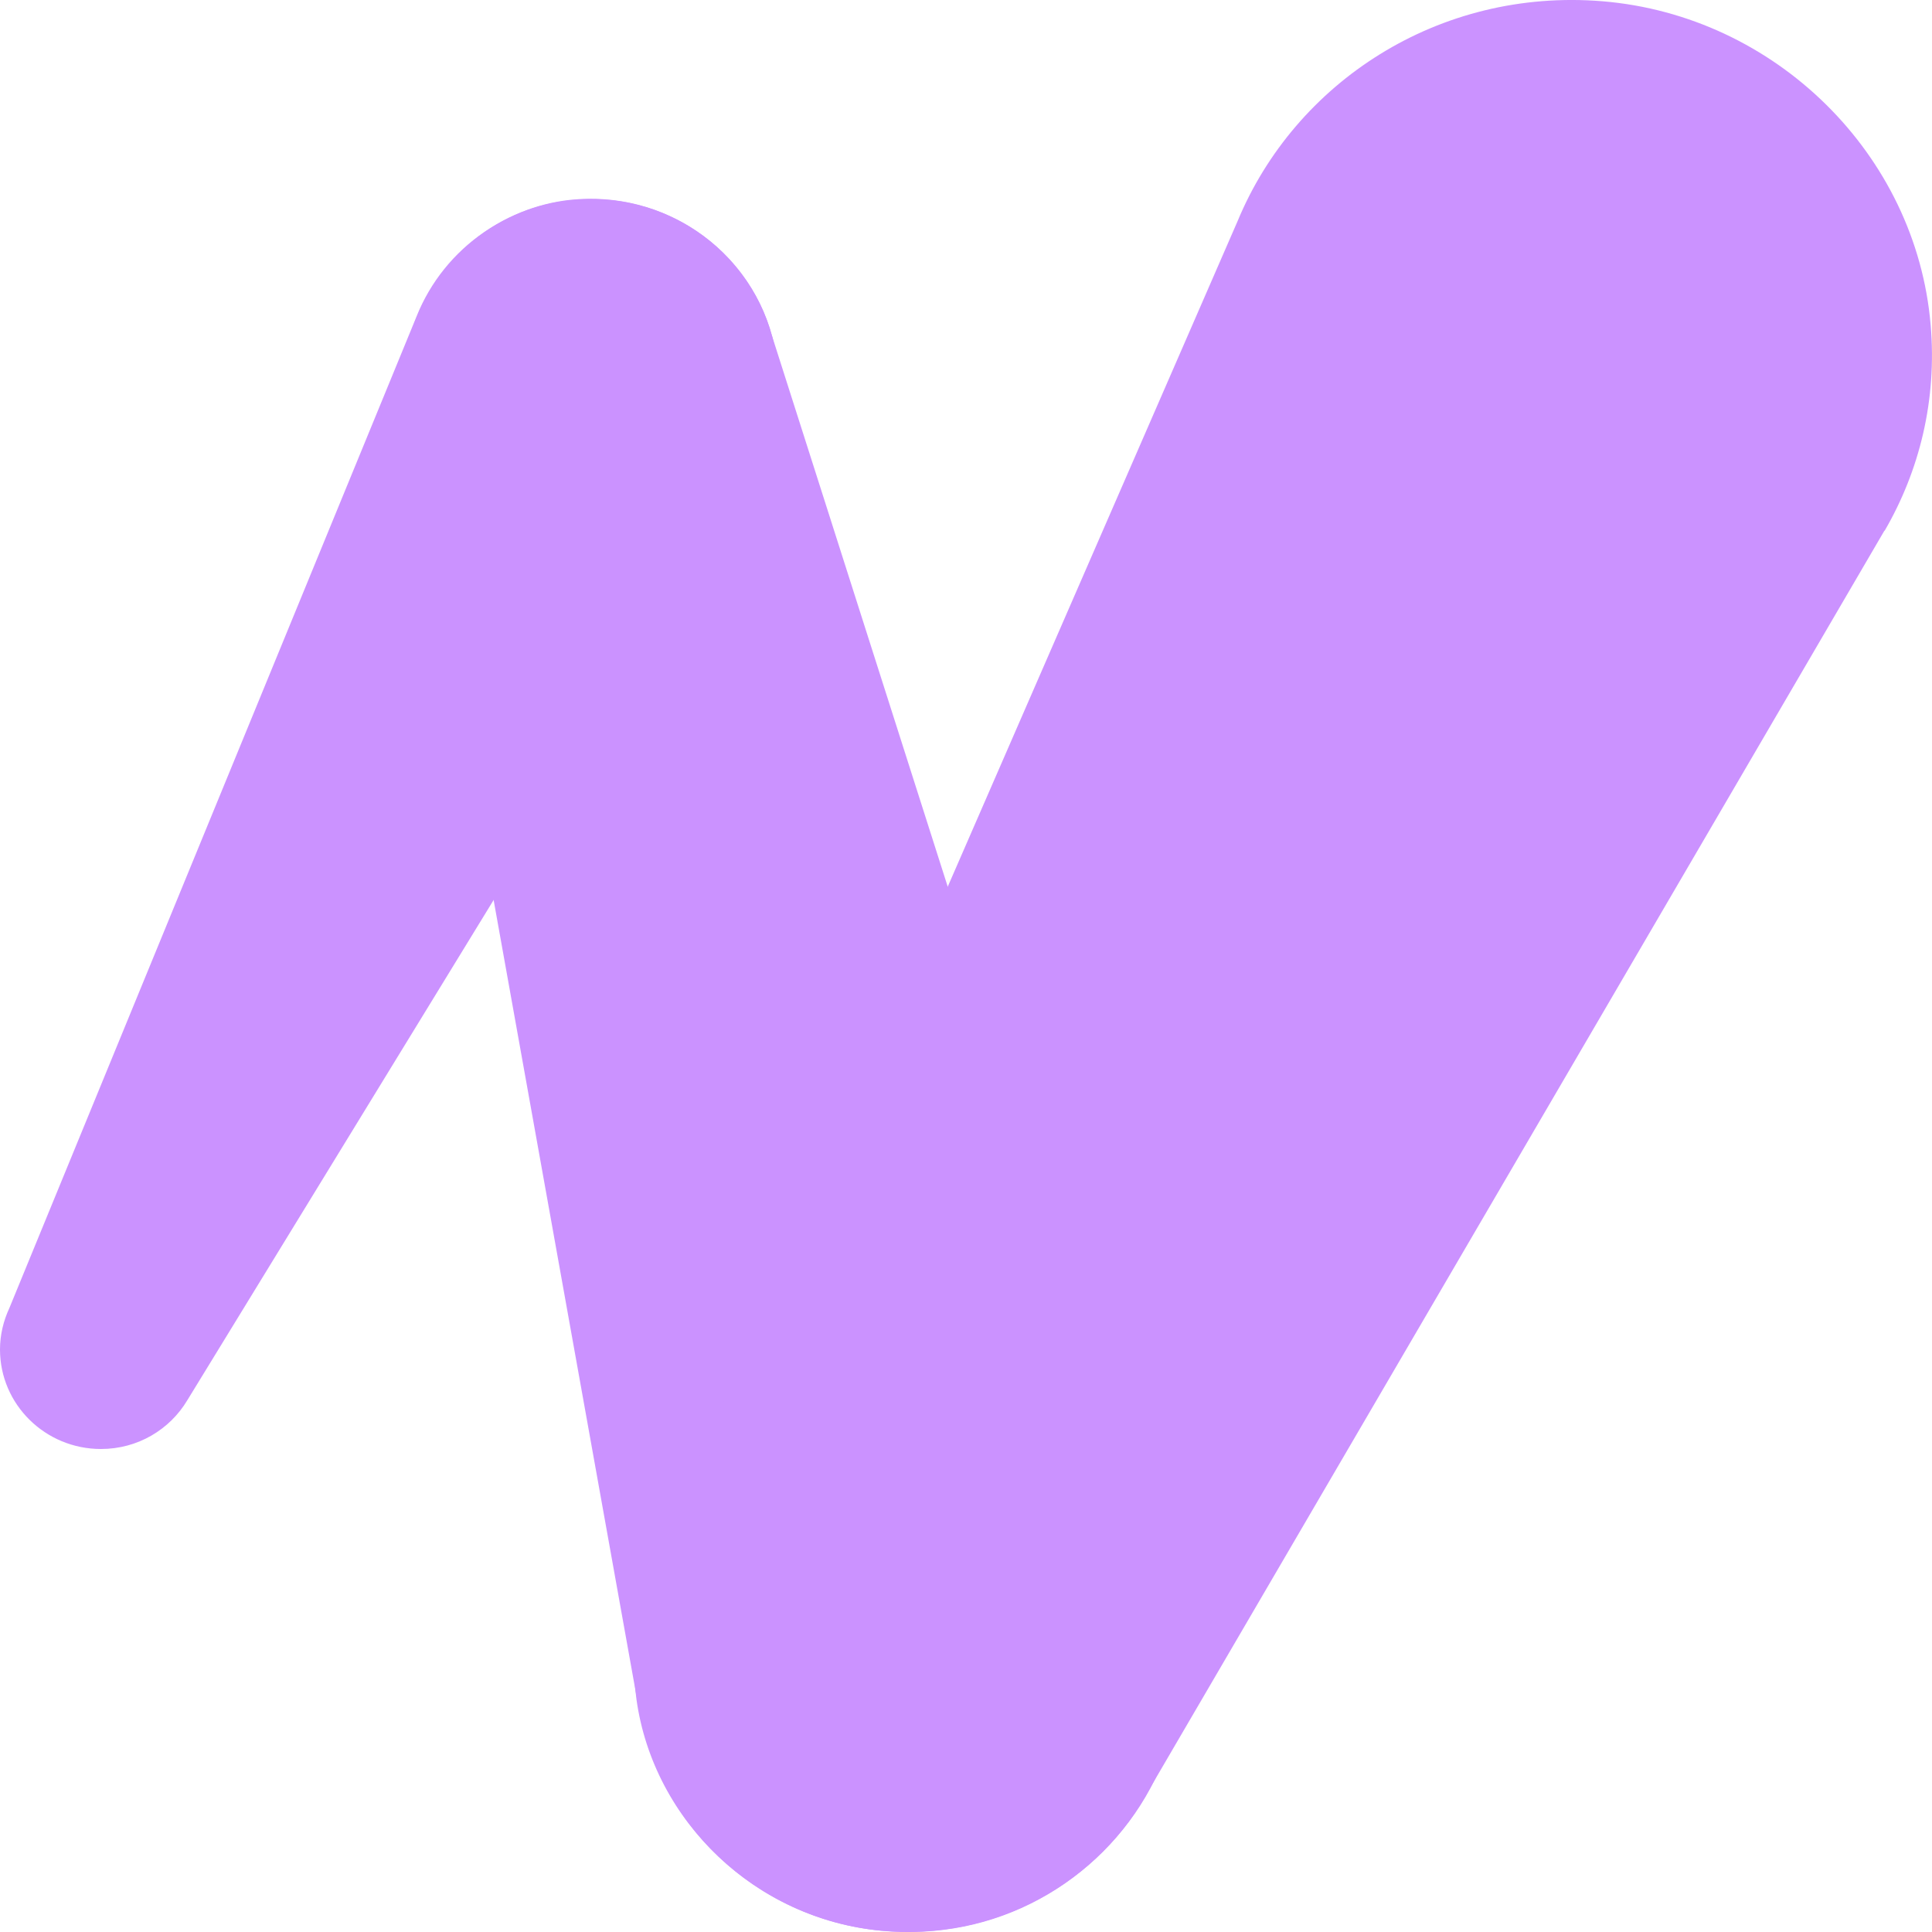
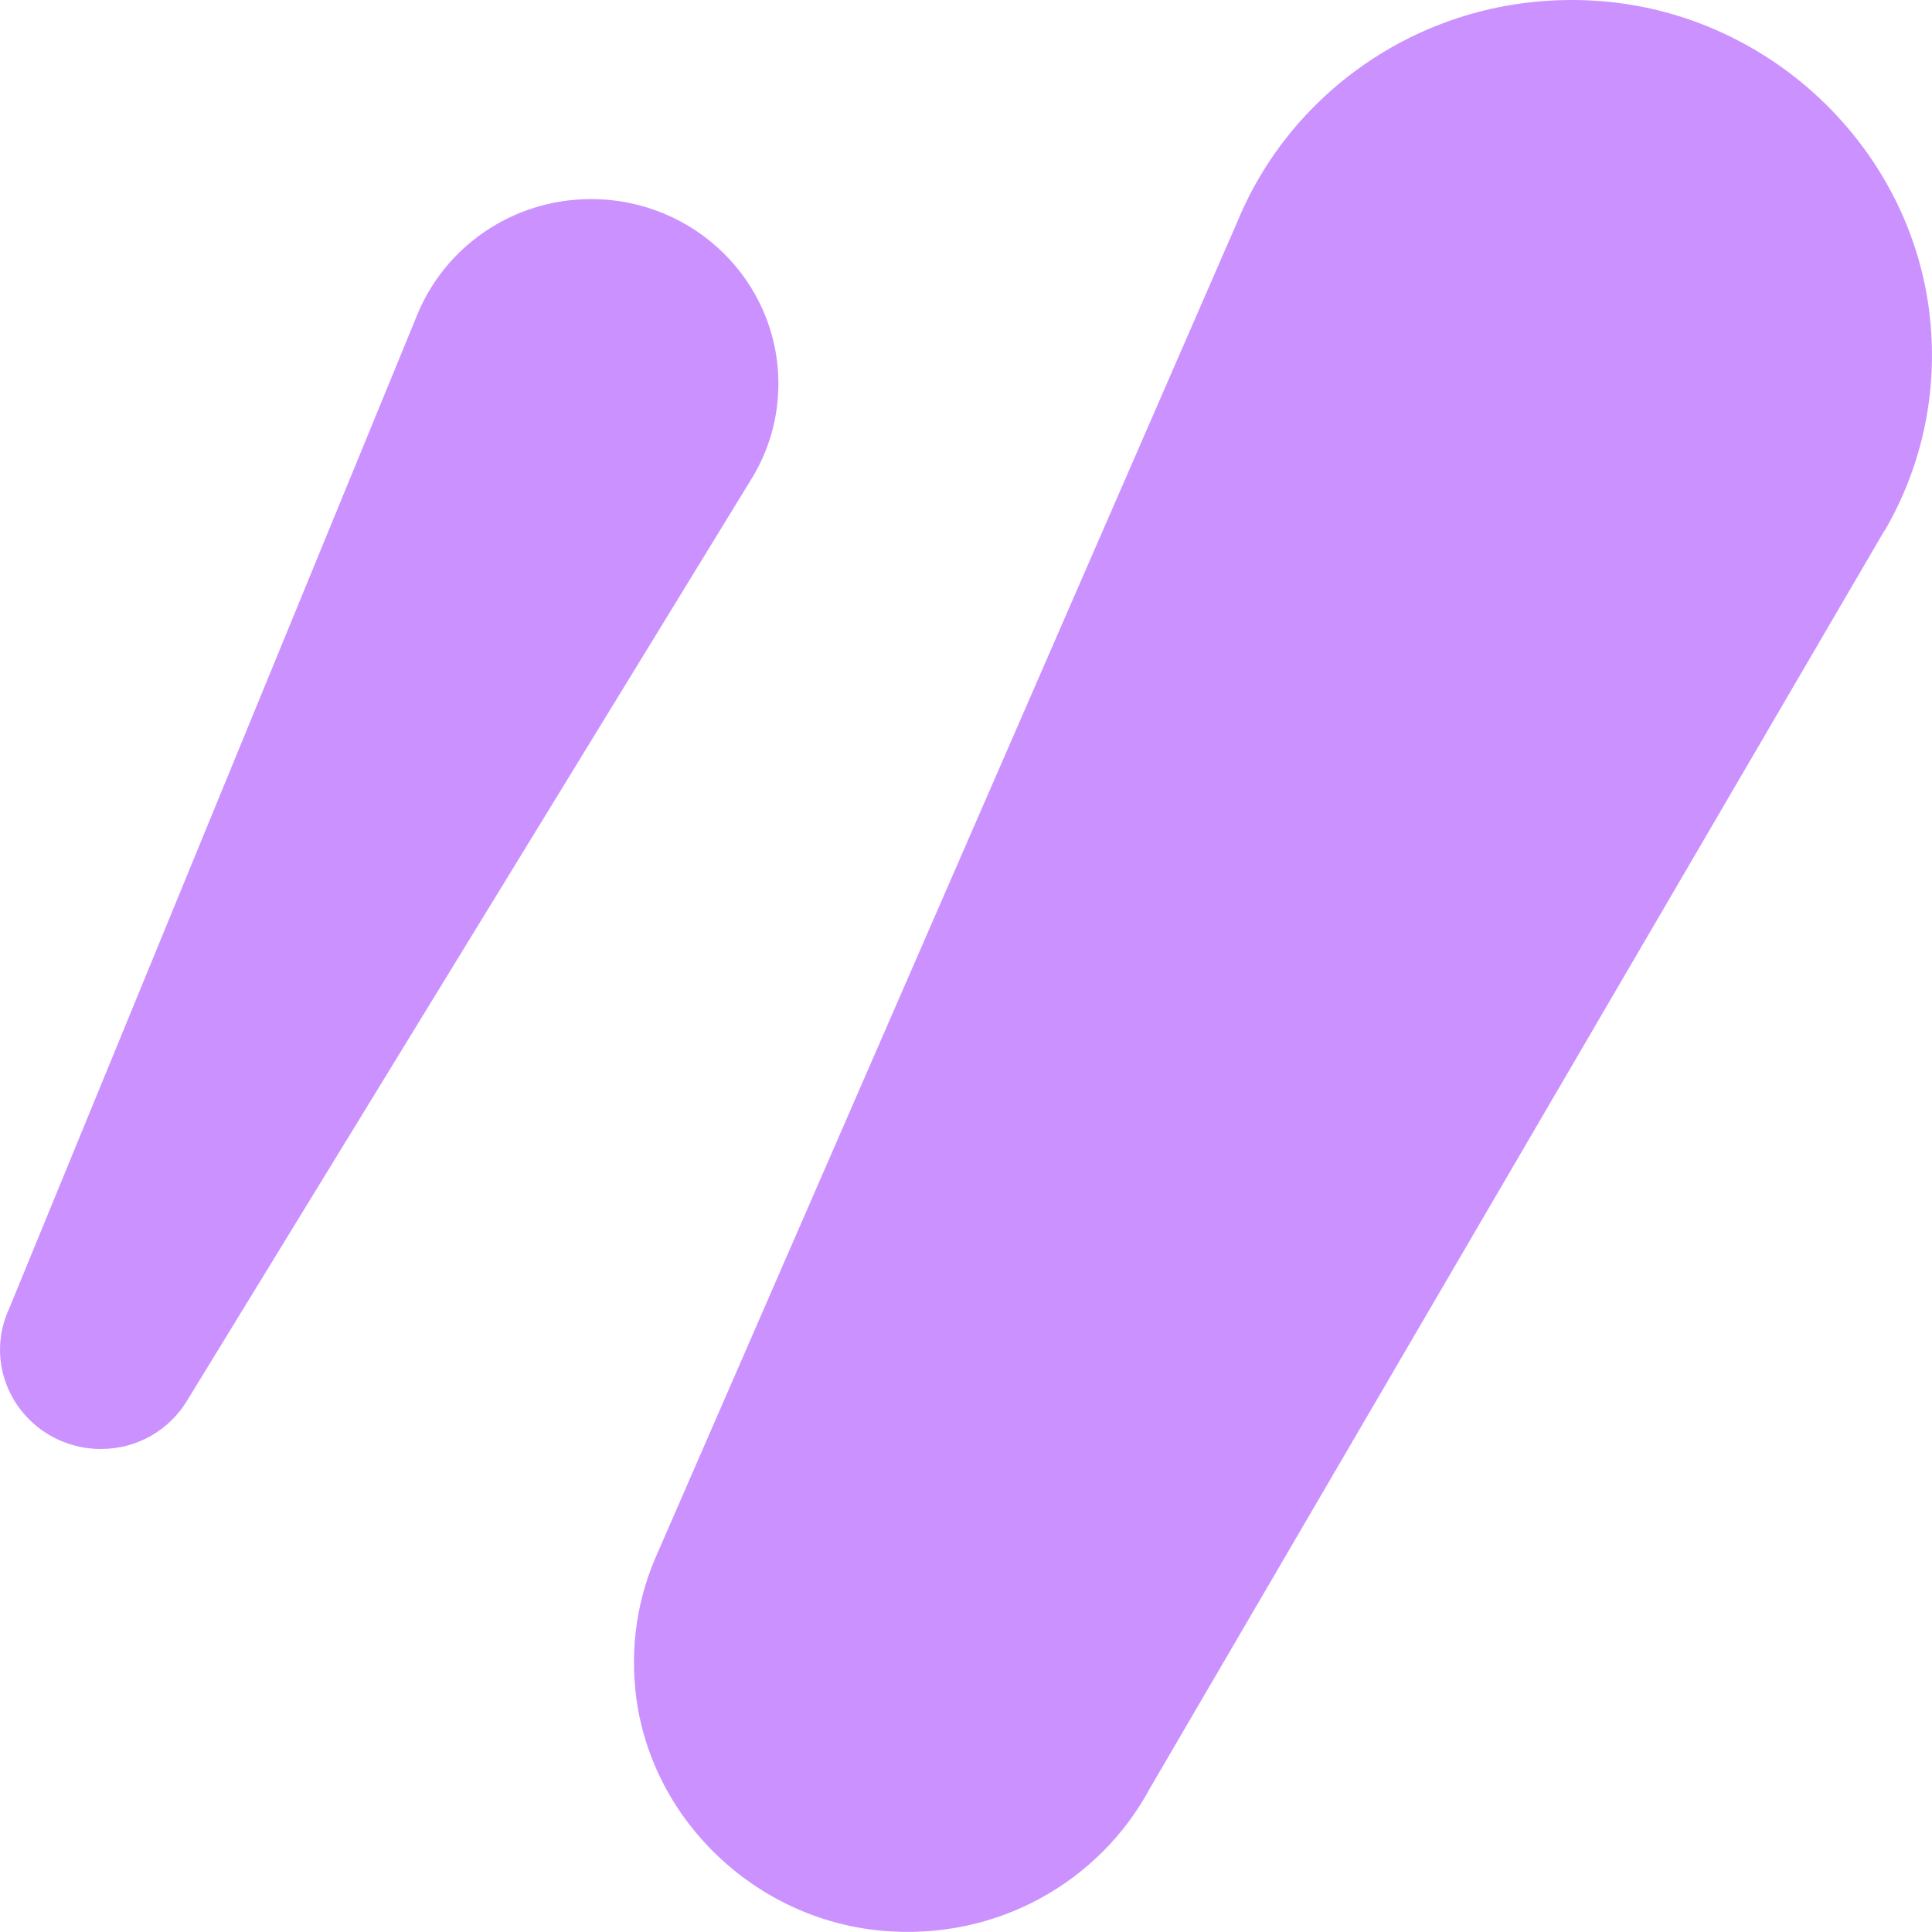
<svg xmlns="http://www.w3.org/2000/svg" width="20" height="20" viewBox="0 0 20 20" fill="none">
  <path d="M7.787 4.945C7.959 4.661 8.058 4.328 8.058 3.973C8.058 2.916 7.191 2.061 6.118 2.061C5.297 2.061 4.596 2.564 4.313 3.274L0.097 13.541C0.036 13.672 0 13.817 0 13.97C0 14.538 0.468 15 1.045 15C1.428 15 1.758 14.797 1.938 14.497L7.787 4.945Z" fill="#CB92FF" />
-   <path d="M4.225 4.385C4.147 4.044 4.155 3.672 4.313 3.282C4.58 2.627 5.189 2.146 5.902 2.069C6.886 1.966 7.74 2.588 7.986 3.459L12.086 16.31C12.255 16.802 12.297 17.351 12.142 17.927C11.848 19.014 10.897 19.841 9.763 19.978C8.2 20.169 6.853 19.104 6.609 17.67L4.225 4.385Z" fill="#CB92FF" />
  <path d="M19.51 5.494C19.87 4.874 20.053 4.142 19.986 3.364C19.837 1.6 18.381 0.161 16.588 0.013C14.891 -0.126 13.406 0.854 12.812 2.288L6.811 16.067C6.603 16.523 6.514 17.045 6.589 17.594C6.766 18.858 7.828 19.866 9.12 19.986C10.323 20.098 11.387 19.473 11.903 18.514L19.507 5.494H19.51Z" fill="#CB92FF" />
</svg>